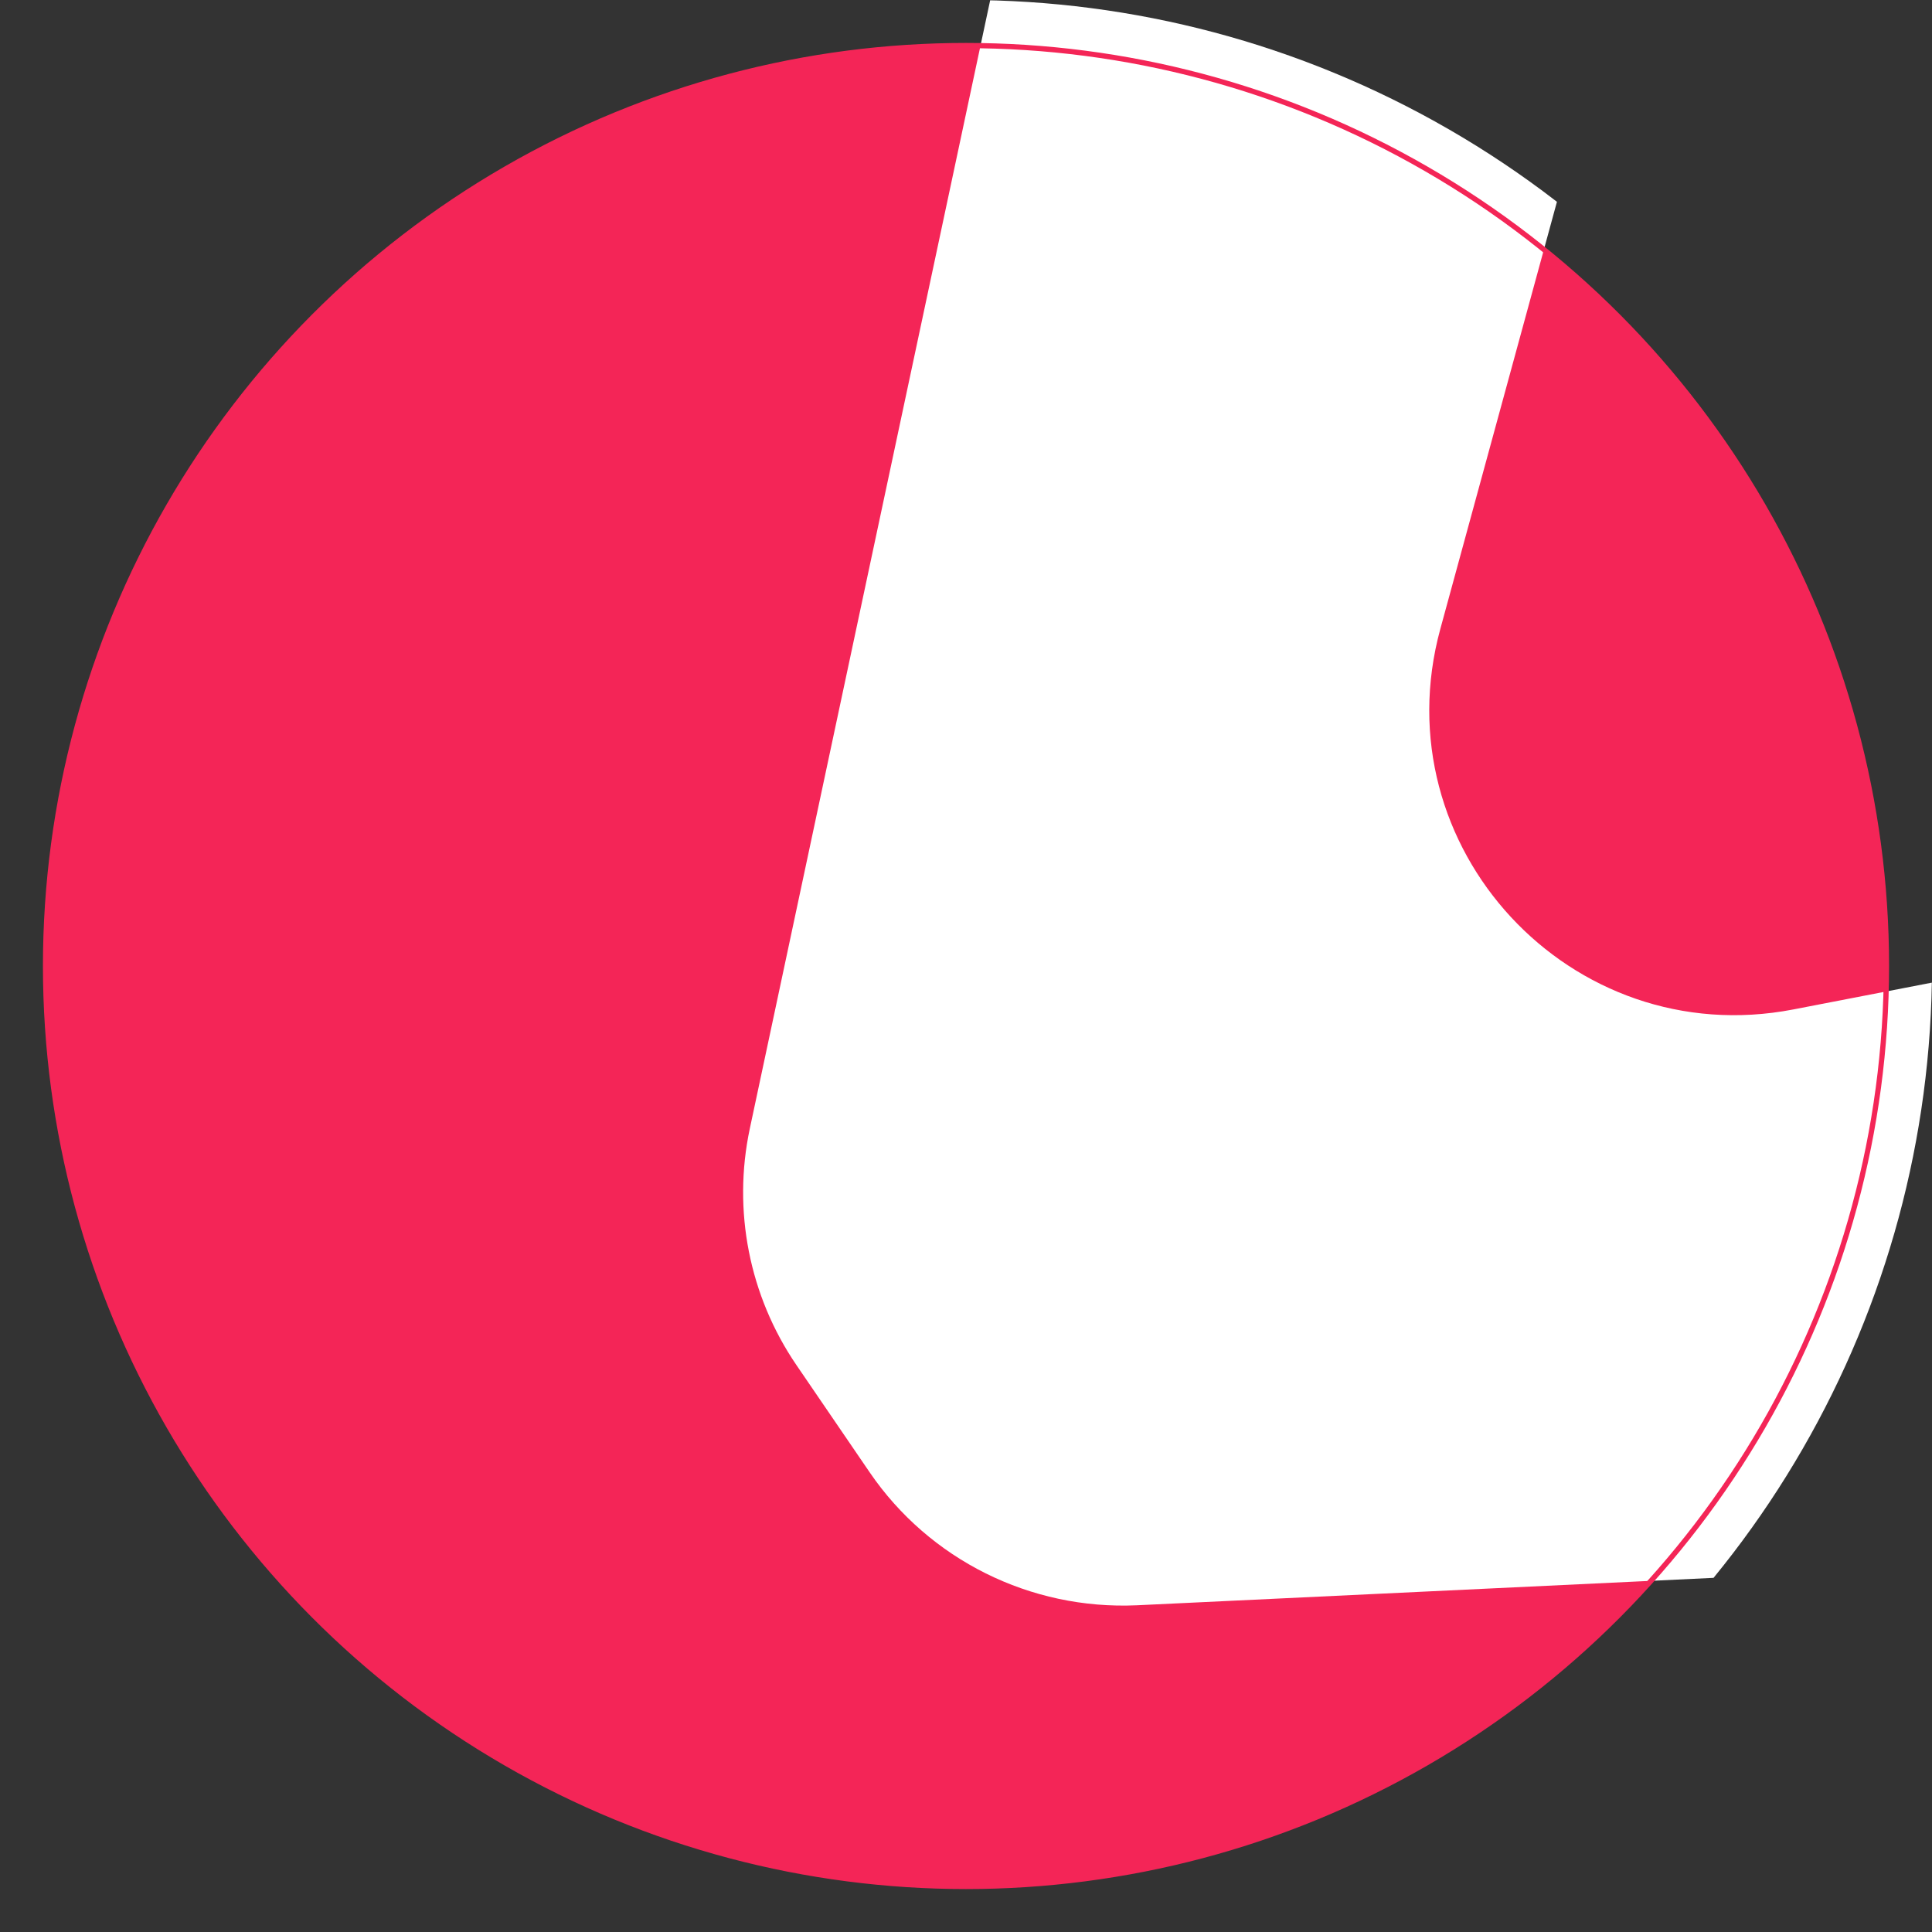
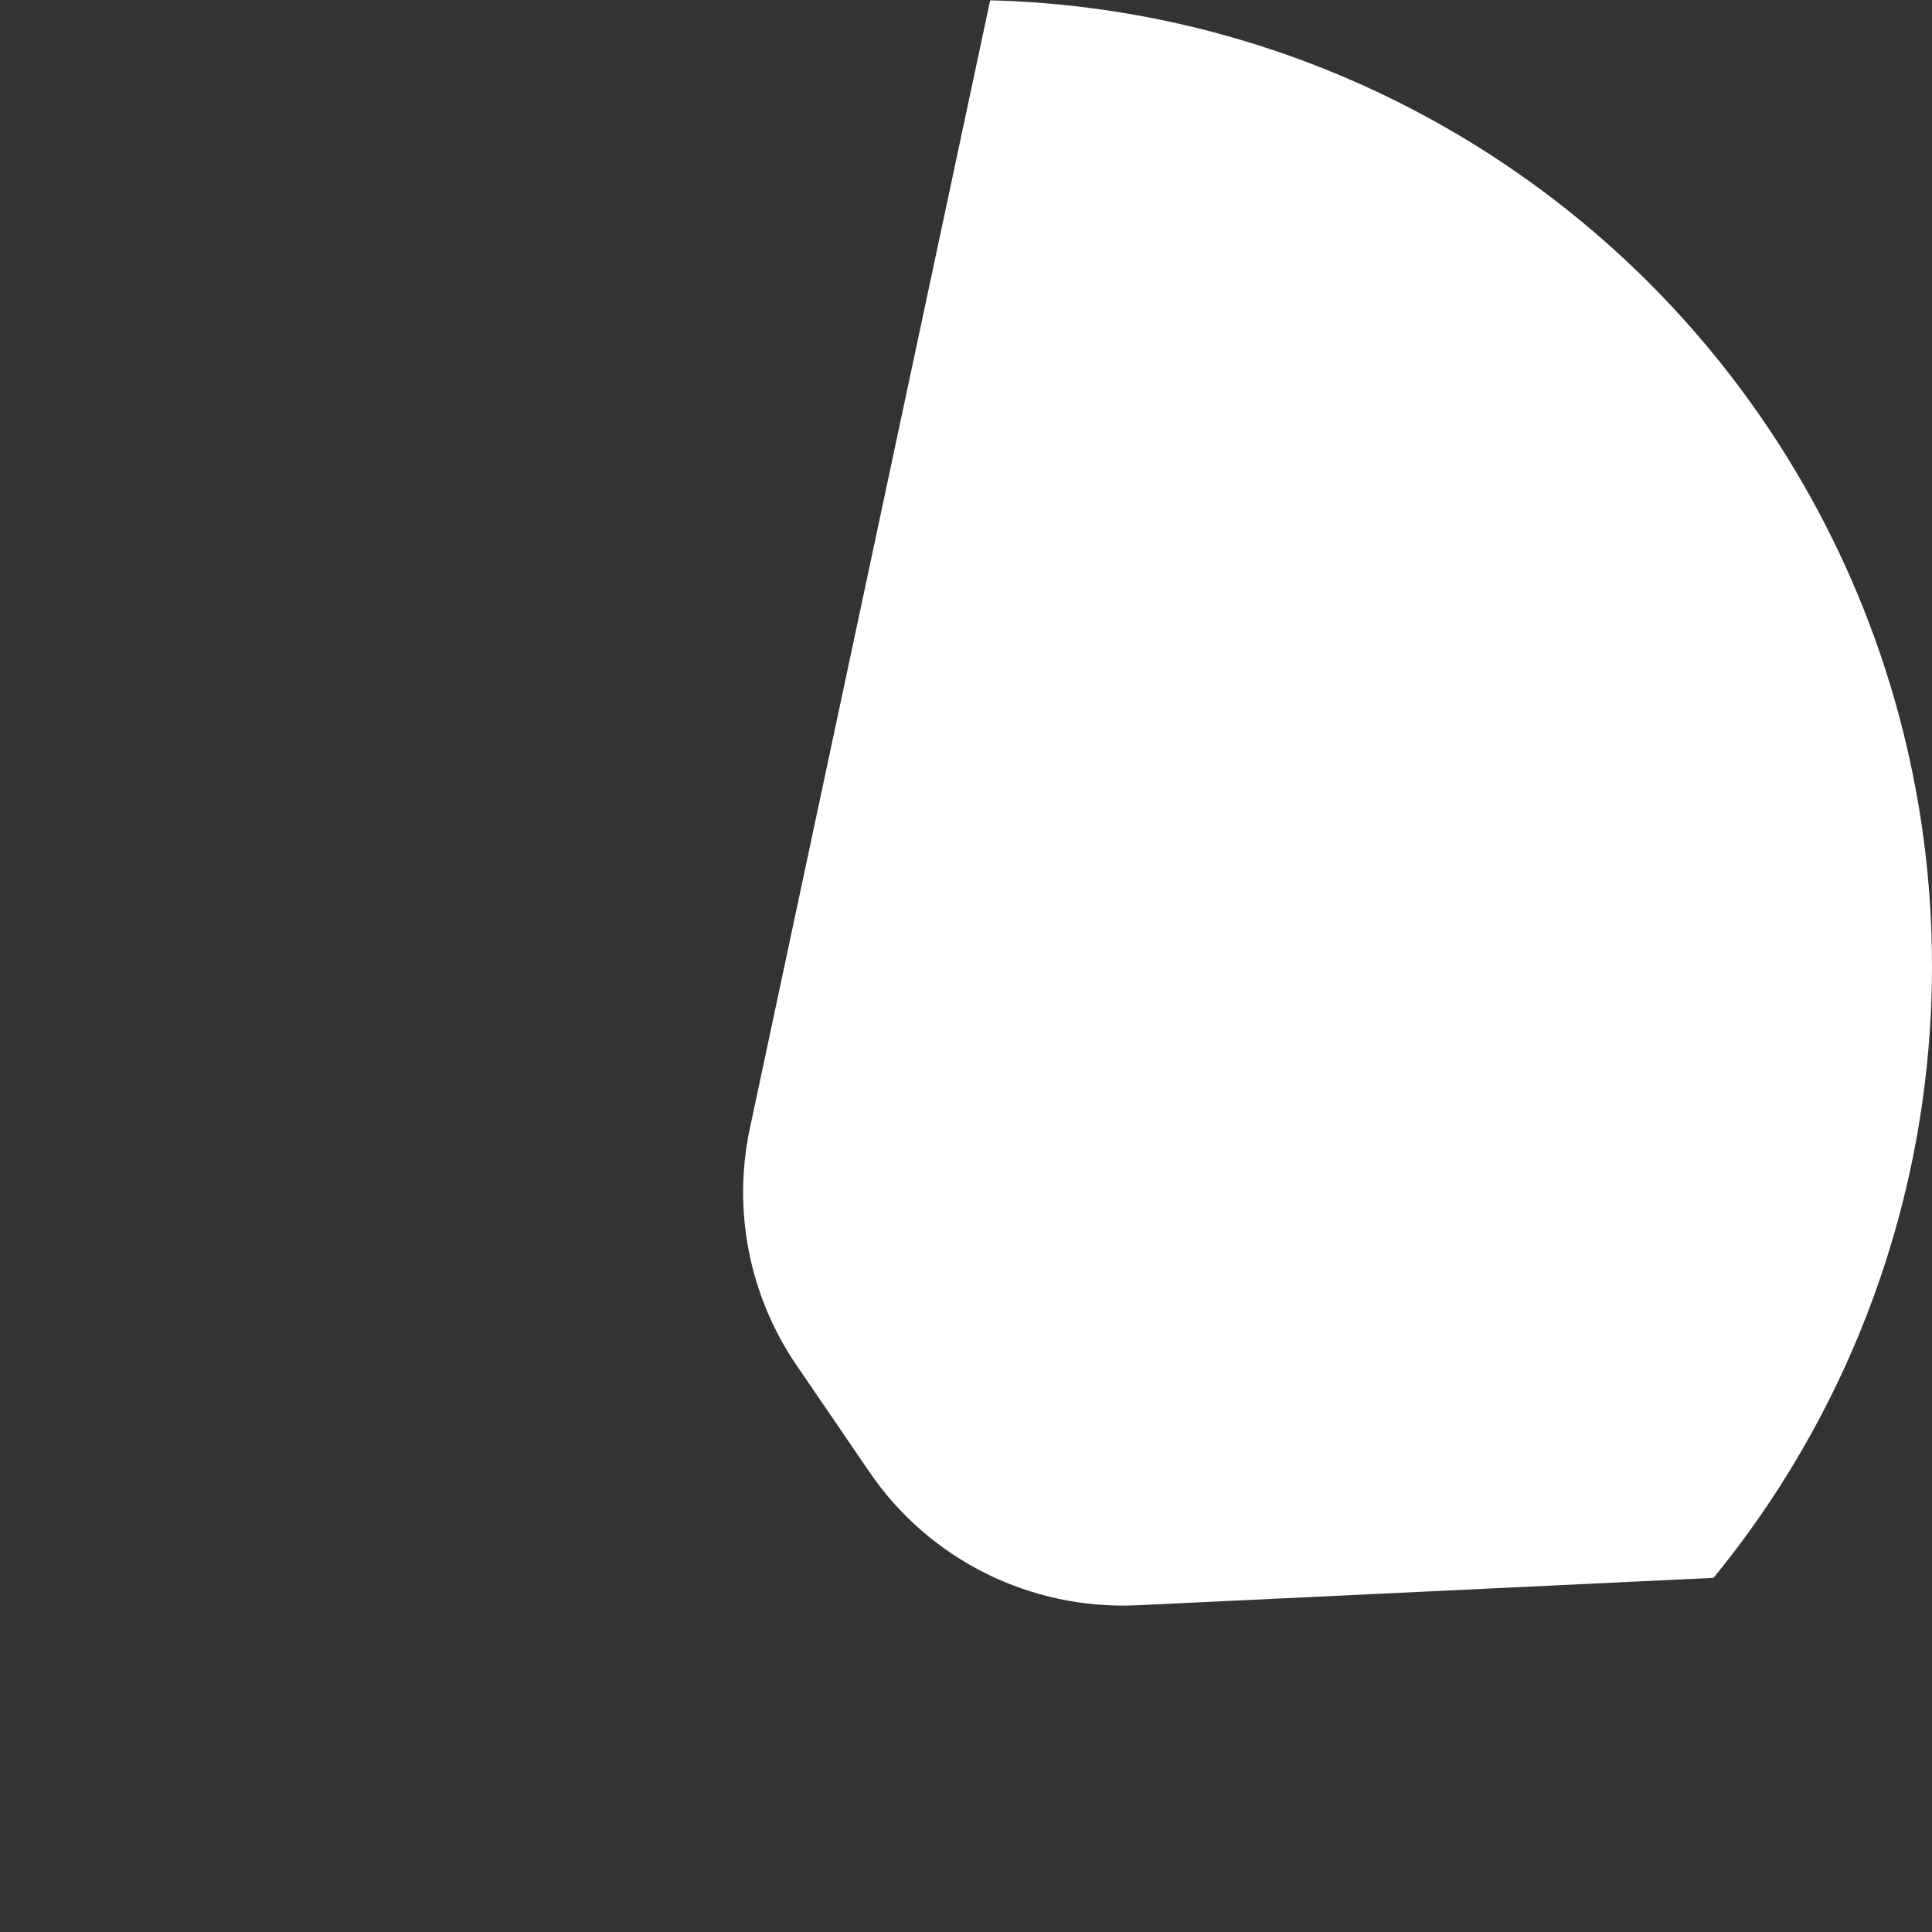
<svg xmlns="http://www.w3.org/2000/svg" xmlns:xlink="http://www.w3.org/1999/xlink" version="1.1" id="OBJECTS" x="0px" y="0px" viewBox="0 0 369 369" style="enable-background:new 0 0 369 369;" xml:space="preserve">
  <rect x="0" y="0" width="369" height="369" fill="#333333" stroke="none" />
  <style type="text/css">
	.st0{fill:#F42557;}
	.st1{clip-path:url(#SVGID_2_);fill:#FFFFFF;}
	.st2{fill:none;stroke:#F42557;stroke-miterlimit:10;}
</style>
-   <circle class="st0" cx="184.5" cy="184.5" r="175.8" />
  <g>
    <defs>
-       <path id="SVGID_1_" d="M197.2-37.9l-54,253.5c-3.3,15.6-0.1,31.9,8.9,45.1l14,20.5c11.4,16.7,30.7,26.3,51,25.4l277.5-13.2    c37.1-1.8,63.1-37.2,53.7-73.1l-2.9-11.2c-7.8-29.7-37.4-48.3-67.5-42.5l-135.4,26.2c-42.5,8.2-78.8-31-67.4-72.7l35.6-130.4    c9.4-34.4-14-69.2-49.5-73.4l0,0C231.2-87.2,203.5-67.4,197.2-37.9z" />
+       <path id="SVGID_1_" d="M197.2-37.9l-54,253.5c-3.3,15.6-0.1,31.9,8.9,45.1l14,20.5c11.4,16.7,30.7,26.3,51,25.4l277.5-13.2    c37.1-1.8,63.1-37.2,53.7-73.1l-2.9-11.2c-7.8-29.7-37.4-48.3-67.5-42.5c-42.5,8.2-78.8-31-67.4-72.7l35.6-130.4    c9.4-34.4-14-69.2-49.5-73.4l0,0C231.2-87.2,203.5-67.4,197.2-37.9z" />
    </defs>
    <clipPath id="SVGID_2_">
      <use xlink:href="#SVGID_1_" style="overflow:visible;" />
    </clipPath>
    <circle class="st1" cx="184.5" cy="184.5" r="184.5" />
  </g>
-   <circle class="st2" cx="184.5" cy="184.5" r="175.8" />
</svg>